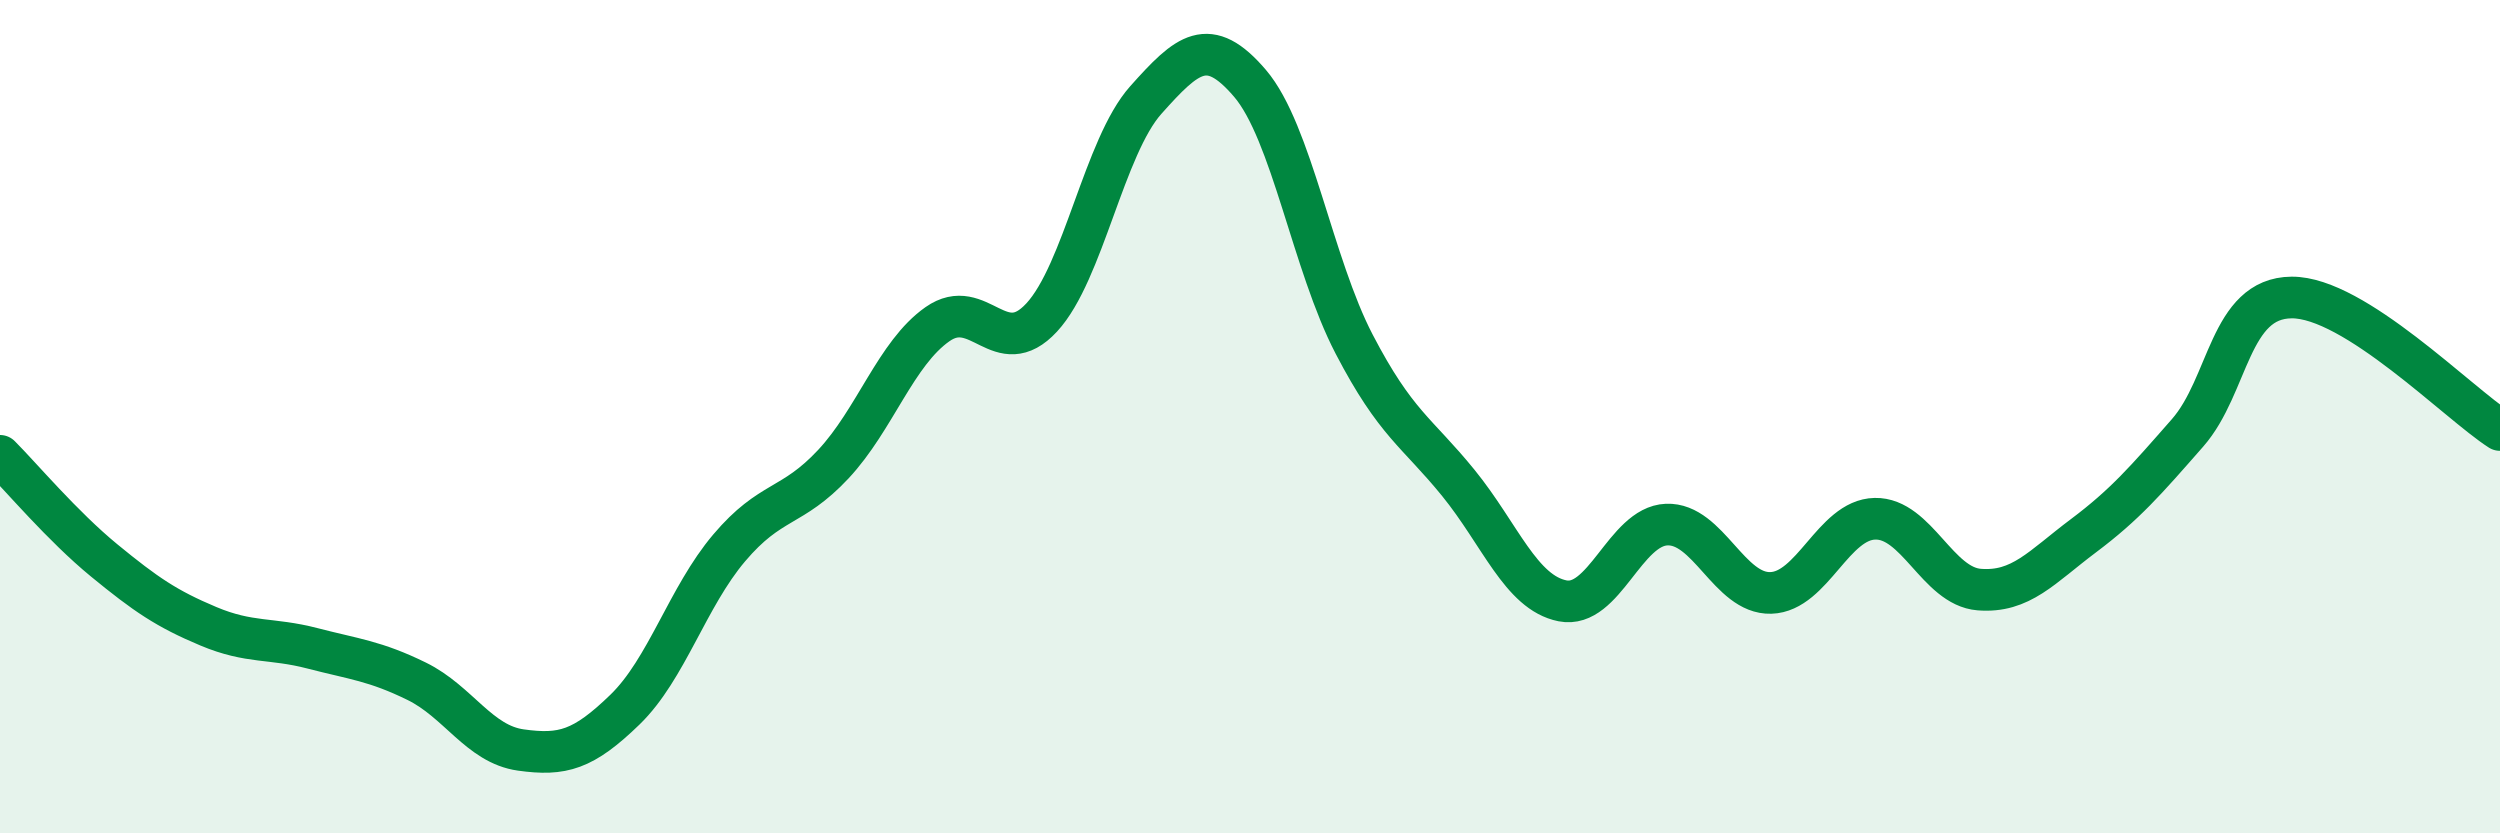
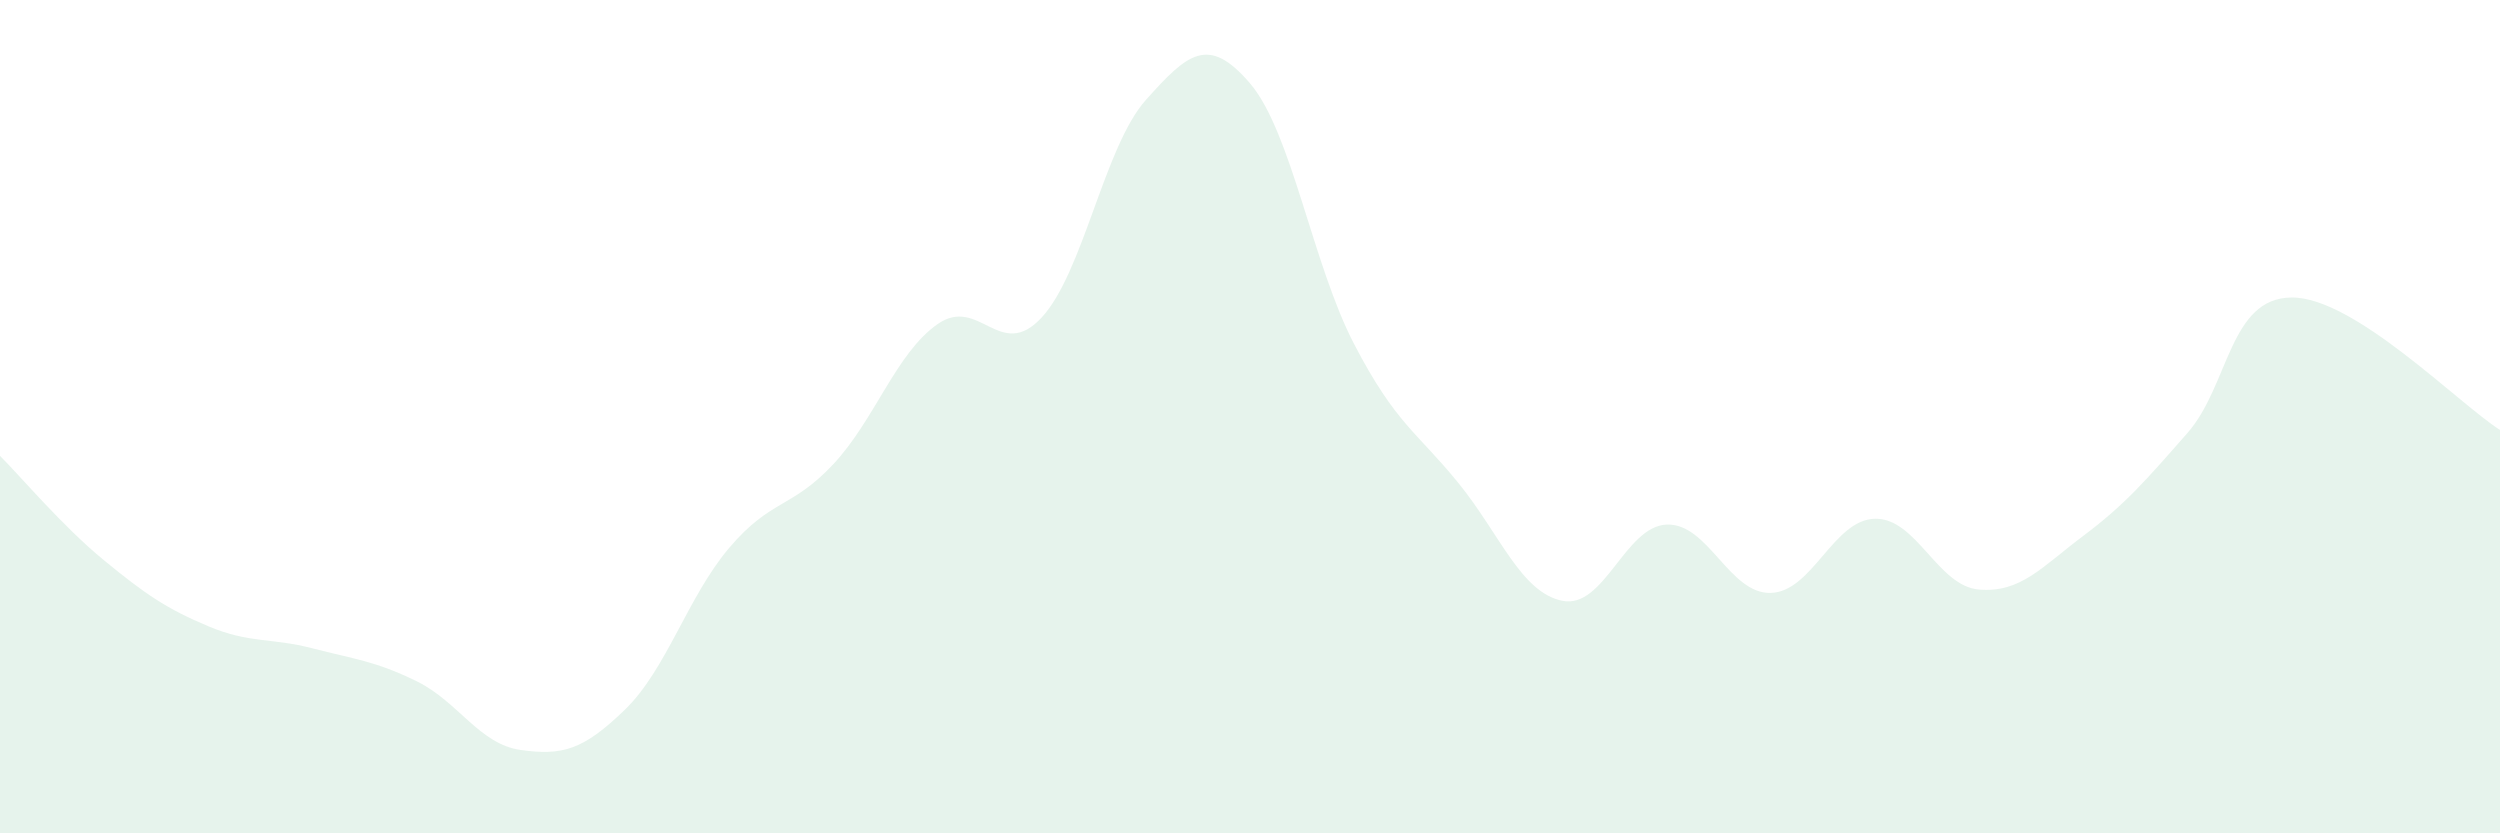
<svg xmlns="http://www.w3.org/2000/svg" width="60" height="20" viewBox="0 0 60 20">
  <path d="M 0,10.94 C 0.5,11.44 1.5,12.63 2.5,13.45 C 3.5,14.27 4,14.61 5,15.03 C 6,15.45 6.5,15.3 7.5,15.56 C 8.5,15.82 9,15.86 10,16.35 C 11,16.84 11.5,17.86 12.5,18 C 13.5,18.14 14,18 15,17.03 C 16,16.06 16.5,14.33 17.5,13.15 C 18.5,11.97 19,12.21 20,11.14 C 21,10.07 21.5,8.48 22.5,7.78 C 23.5,7.08 24,8.7 25,7.62 C 26,6.54 26.5,3.52 27.5,2.4 C 28.5,1.28 29,0.83 30,2 C 31,3.17 31.5,6.34 32.5,8.26 C 33.5,10.18 34,10.36 35,11.59 C 36,12.82 36.5,14.22 37.5,14.42 C 38.5,14.62 39,12.63 40,12.59 C 41,12.55 41.5,14.26 42.5,14.23 C 43.5,14.2 44,12.47 45,12.45 C 46,12.43 46.5,14.07 47.5,14.15 C 48.5,14.23 49,13.61 50,12.86 C 51,12.11 51.5,11.53 52.5,10.39 C 53.5,9.25 53.5,7.15 55,7.14 C 56.5,7.13 59,9.68 60,10.32L60 20L0 20Z" fill="#008740" opacity="0.1" stroke-linecap="round" stroke-linejoin="round" />
-   <path d="M 0,10.94 C 0.5,11.44 1.5,12.63 2.5,13.45 C 3.5,14.27 4,14.61 5,15.03 C 6,15.45 6.5,15.3 7.5,15.56 C 8.5,15.82 9,15.86 10,16.35 C 11,16.84 11.5,17.86 12.5,18 C 13.5,18.14 14,18 15,17.03 C 16,16.06 16.5,14.33 17.5,13.15 C 18.5,11.97 19,12.21 20,11.14 C 21,10.07 21.5,8.48 22.5,7.78 C 23.5,7.08 24,8.7 25,7.62 C 26,6.54 26.5,3.52 27.5,2.4 C 28.5,1.28 29,0.83 30,2 C 31,3.17 31.5,6.34 32.5,8.26 C 33.5,10.18 34,10.36 35,11.59 C 36,12.82 36.5,14.22 37.5,14.42 C 38.5,14.62 39,12.63 40,12.59 C 41,12.55 41.5,14.26 42.5,14.23 C 43.5,14.2 44,12.47 45,12.45 C 46,12.43 46.5,14.07 47.5,14.15 C 48.5,14.23 49,13.61 50,12.86 C 51,12.11 51.5,11.53 52.5,10.39 C 53.5,9.25 53.5,7.15 55,7.14 C 56.5,7.13 59,9.68 60,10.32" stroke="#008740" stroke-width="1" fill="none" stroke-linecap="round" stroke-linejoin="round" />
</svg>